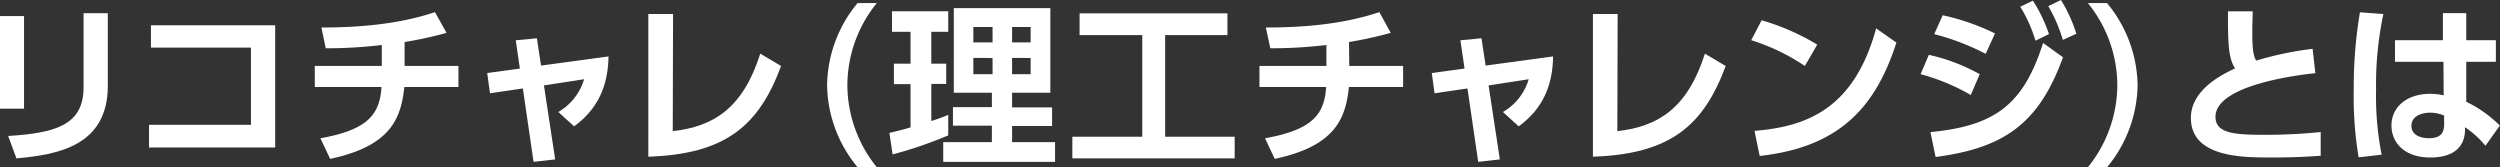
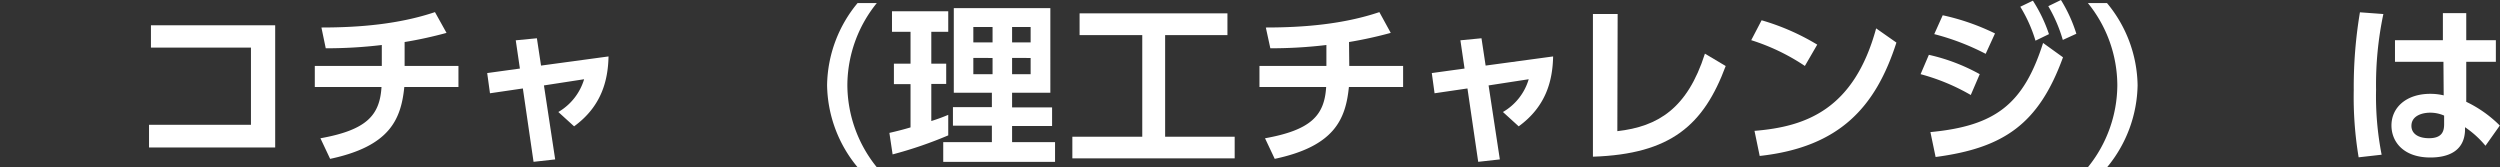
<svg xmlns="http://www.w3.org/2000/svg" viewBox="0 0 404.46 27.05" width="404.46" height="27.05">
  <rect x="0" y="0" width="404.46" height="27.05" fill="#333333" stroke="none" />
  <defs>
    <style>.cls-1{fill:#fff;}</style>
  </defs>
  <title>footerTitle</title>
  <g id="レイヤー_2" data-name="レイヤー 2">
    <g id="deisgn">
-       <path class="cls-1" d="M3.89,17.58H0V2.6H3.89Zm13.55-3.69c0,9.77-8.2,11.14-14.78,11.73L1.32,22c7.56-.48,12.2-1.71,12.2-7.87v-12h3.92Z" />
      <path class="cls-1" d="M44.52,4.09V23.86H24.11V20.19H40.6V7.7H24.42V4.09Z" />
      <path class="cls-1" d="M65.46,10.67h8.71v3.41H65.41c-.53,5.27-2.38,9.58-12,11.62l-1.57-3.33c7.45-1.34,9.6-3.69,9.88-8.29H50.93V10.67H61.77V7.28a74.47,74.47,0,0,1-9.07.53L52,4.45c6.13,0,12.54-.53,18.37-2.49l1.87,3.36A66,66,0,0,1,65.46,6.8Z" />
      <path class="cls-1" d="M89.82,25.79l-3.5.39L84.59,14.31l-5.32.78-.45-3.27,5.29-.73-.67-4.57,3.42-.33.67,4.42L98.45,9.13c-.08,3.92-1.15,8.09-5.57,11.31l-2.55-2.32a9.17,9.17,0,0,0,4.17-5.3l-6.5,1Z" />
-       <path class="cls-1" d="M108.84,21.22c6.58-.75,11.34-3.66,14.16-12.54l3.37,2c-3.56,9.55-8.85,14.25-21.48,14.67V2.27h4Z" />
      <path class="cls-1" d="M138.74,27.05a21.23,21.23,0,0,1-4.93-13.27A21.24,21.24,0,0,1,138.74.5h3.11a21.21,21.21,0,0,0-4.76,13.28,21.24,21.24,0,0,0,4.76,13.27Z" />
      <path class="cls-1" d="M143.89,21.5c1.07-.25,2-.47,3.42-.89v-7h-2.69V10.3h2.69V5.15h-3V1.82h9.1V5.15h-2.74V10.3h2.41v3.28h-2.41v6a28.72,28.72,0,0,0,2.74-1V21.9a65.86,65.86,0,0,1-9,3.08ZM154.31,1.32h15.62V15h-6.19v2.38h6.47v3h-6.47V23h6.95v3.19H152.6V23h7.87V20.33h-6.3v-3h6.3V15h-6.16Zm3.16,3.05V6.86h3.11V4.37Zm0,5V12h3.11V9.38Zm6.27-5V6.86h3V4.37Zm0,5V12h3V9.38Z" />
      <path class="cls-1" d="M174.66,2.16h23.92V5.68H188.5V22.12h11.25v3.5H173.49v-3.5H184.8V5.68H174.66Z" />
      <path class="cls-1" d="M218.29,10.67H227v3.41h-8.77c-.53,5.27-2.38,9.58-12,11.62l-1.57-3.33c7.45-1.34,9.61-3.69,9.89-8.29H203.76V10.67h10.83V7.28a74.36,74.36,0,0,1-9.07.53l-.73-3.36c6.14,0,12.55-.53,18.37-2.49L225,5.32a67.23,67.23,0,0,1-6.75,1.48Z" />
      <path class="cls-1" d="M242.65,25.79l-3.5.39-1.74-11.87-5.32.78-.45-3.27,5.3-.73-.67-4.57,3.41-.33.67,4.42,10.92-1.48c-.08,3.92-1.14,8.09-5.57,11.31l-2.55-2.32a9.09,9.09,0,0,0,4.17-5.3l-6.49,1Z" />
      <path class="cls-1" d="M261.66,21.22c6.58-.75,11.34-3.66,14.17-12.54l3.36,2c-3.56,9.55-8.85,14.25-21.48,14.67V2.27h4Z" />
      <path class="cls-1" d="M292,10.67a33.76,33.76,0,0,0-8.68-4.17L285,3.28a37.58,37.58,0,0,1,9,3.94Zm-8.15,10.5c8.31-.67,16.1-3.45,19.68-16.58l3.28,2.3c-3.33,10.33-9.1,16.91-22.12,18.34Z" />
      <path class="cls-1" d="M318.84,15.37A33.46,33.46,0,0,0,310.72,12l1.34-3.13A30.73,30.73,0,0,1,320.29,12Zm-6.53,6c10.53-1,15.07-4.51,18.23-14.42l3.22,2.32c-3.92,10.78-9.55,14.67-20.61,16.13Zm8.94-12.66a39.15,39.15,0,0,0-8.32-3.19l1.37-3.05a37.07,37.07,0,0,1,8.46,2.94ZM328.89.11a24.16,24.16,0,0,1,2.6,5.41l-2.18,1.06a23.18,23.18,0,0,0-2.46-5.49ZM333.43,0a23.8,23.8,0,0,1,2.49,5.46l-2.19,1A23.83,23.83,0,0,0,331.38,1Z" />
      <path class="cls-1" d="M337.79,27.05a21.24,21.24,0,0,0,4.76-13.27A21.21,21.21,0,0,0,337.79.5h3.09a21.26,21.26,0,0,1,4.95,13.28,21.35,21.35,0,0,1-4.93,13.27Z" />
-       <path class="cls-1" d="M374.59,11.84c-2.3.23-16.16,1.82-16.16,7.06,0,2.72,3.19,2.91,7.95,2.91a86.34,86.34,0,0,0,9.07-.45V25.2c-1.62.11-4,.28-8,.28-4.64,0-13,0-13-6.41,0-4.65,5.32-7.14,7.14-8-1.09-1.77-1.14-3.95-1.14-9.24h4c0,.87-.06,1.79-.06,3.3,0,2.49.09,3.73.62,4.68a53.23,53.23,0,0,1,9.13-1.91Z" />
      <path class="cls-1" d="M385.59,2.27a55.19,55.19,0,0,0-1.18,12.23,49.15,49.15,0,0,0,.9,10.53l-3.72.42a59,59,0,0,1-.79-10.89,72.71,72.71,0,0,1,1-12.57Zm18.2,4.23V10H399l0,6.47a19.68,19.68,0,0,1,5.43,3.84l-2.32,3.27a15.62,15.62,0,0,0-3.31-3l0,.59c-.17,3.53-3.11,4.31-5.6,4.31-4.4,0-6.3-2.58-6.3-5.18,0-2.94,2.43-5.12,6.27-5.12a9.2,9.2,0,0,1,2.18.25L395.31,10h-7.84V6.5h7.75l0-4.37H399V6.5Zm-8.37,12.2a5.61,5.61,0,0,0-2.24-.47c-1.43,0-3.05.56-3.05,2.13,0,1.28,1.12,2,2.85,2,2.13,0,2.44-1.15,2.44-2.27Z" />
    </g>
  </g>
</svg>